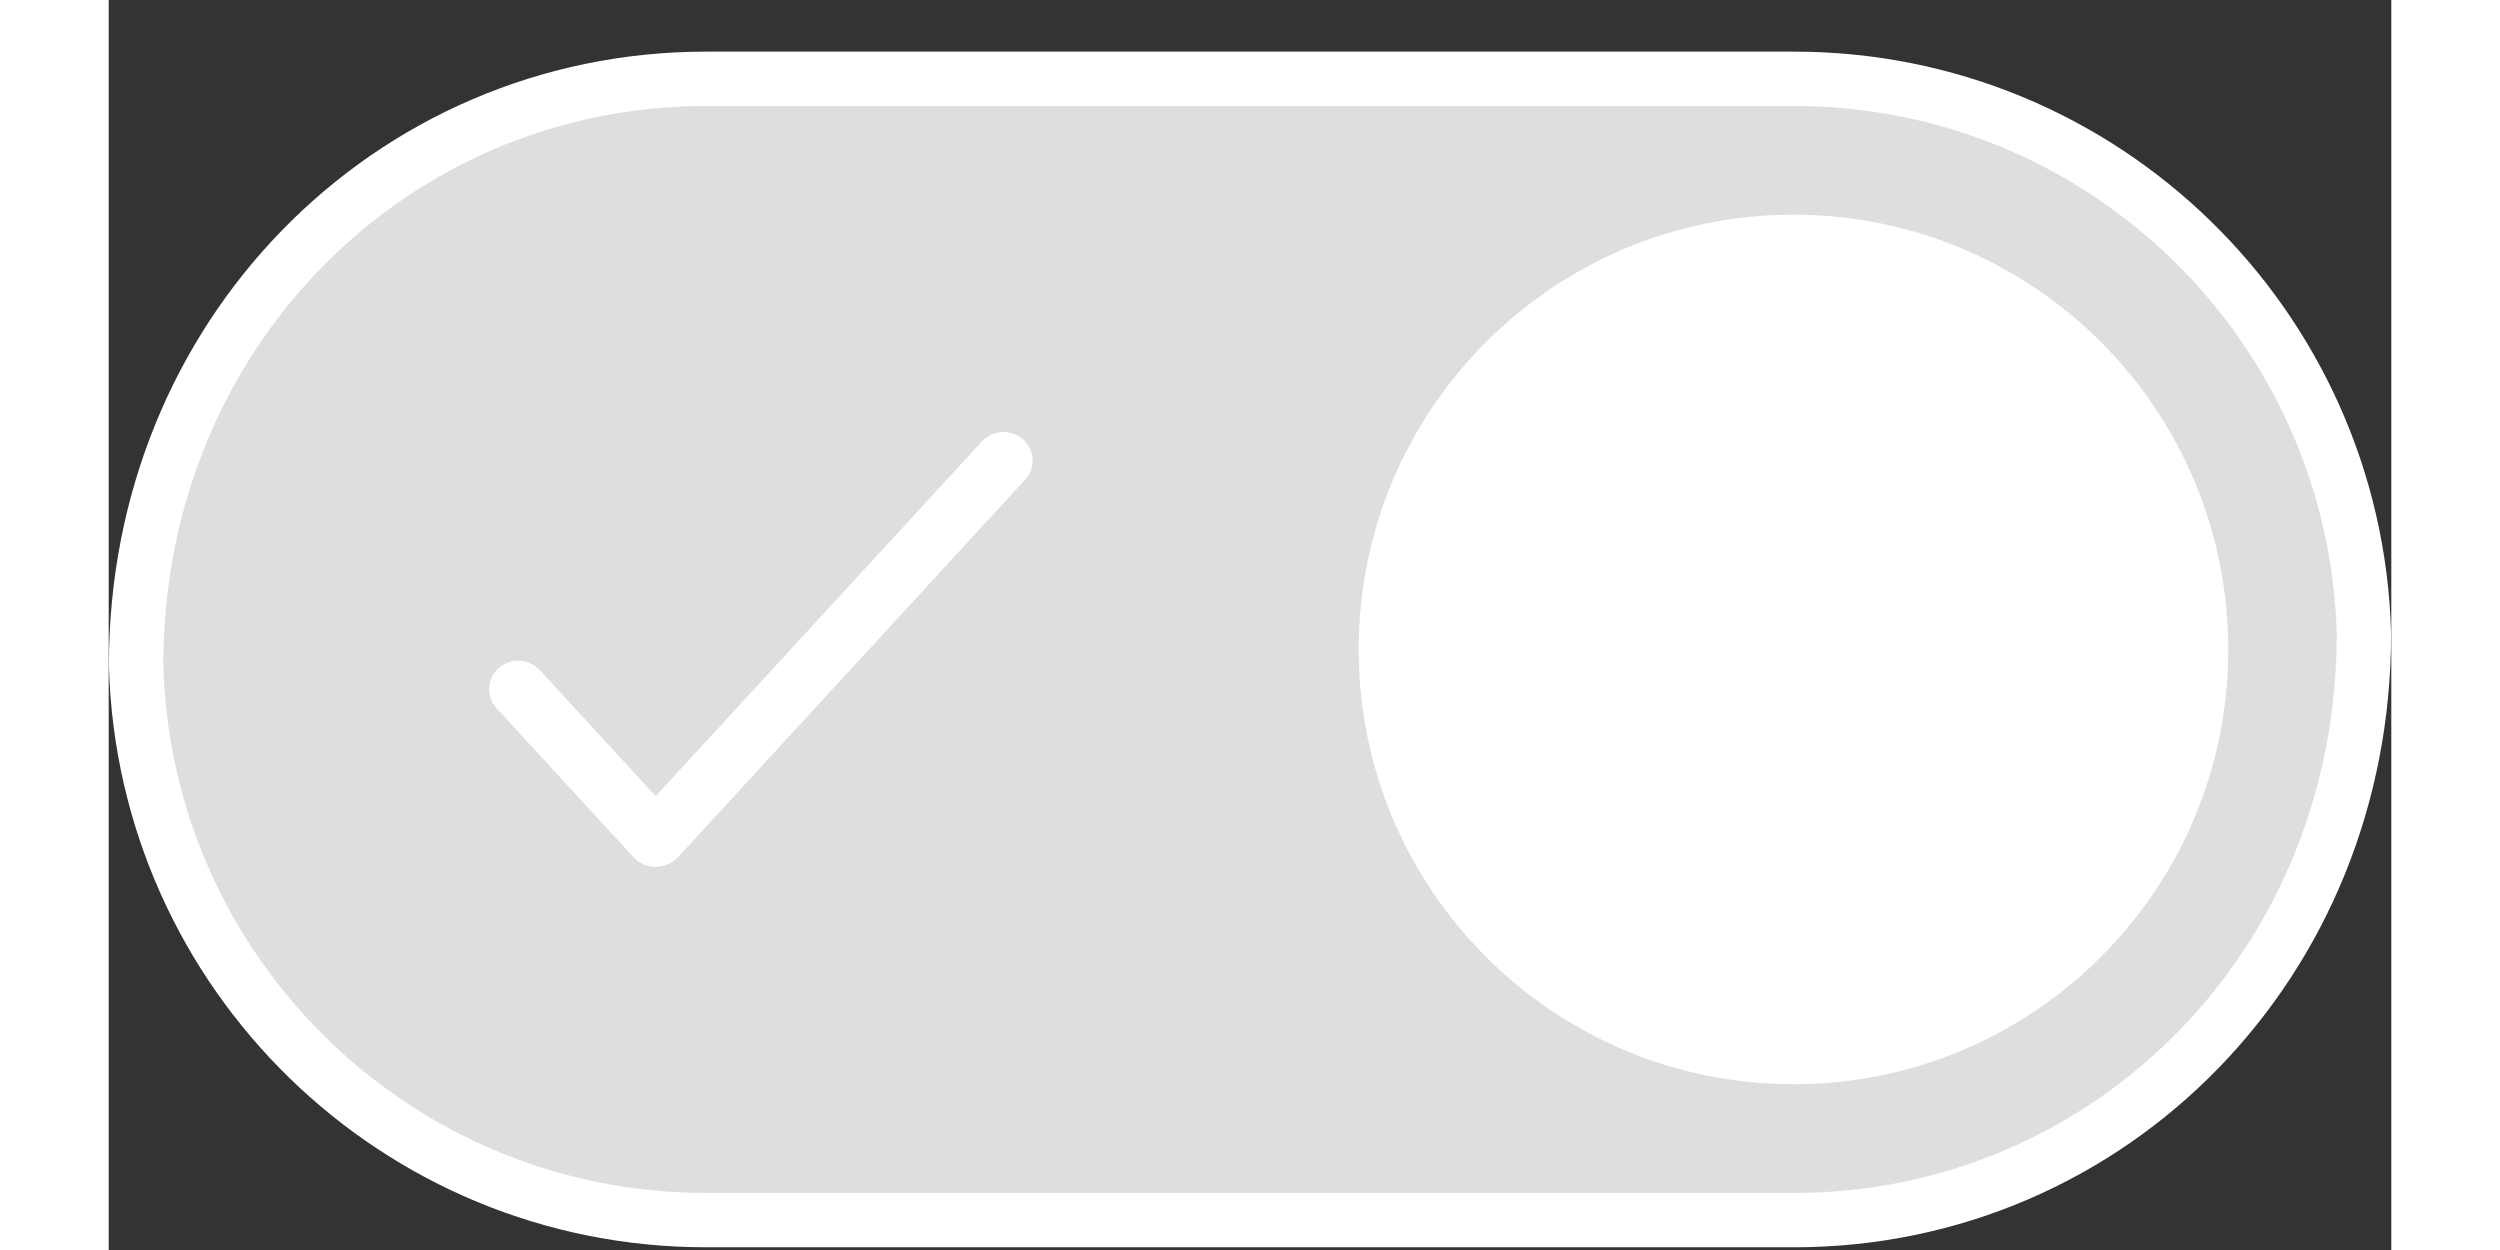
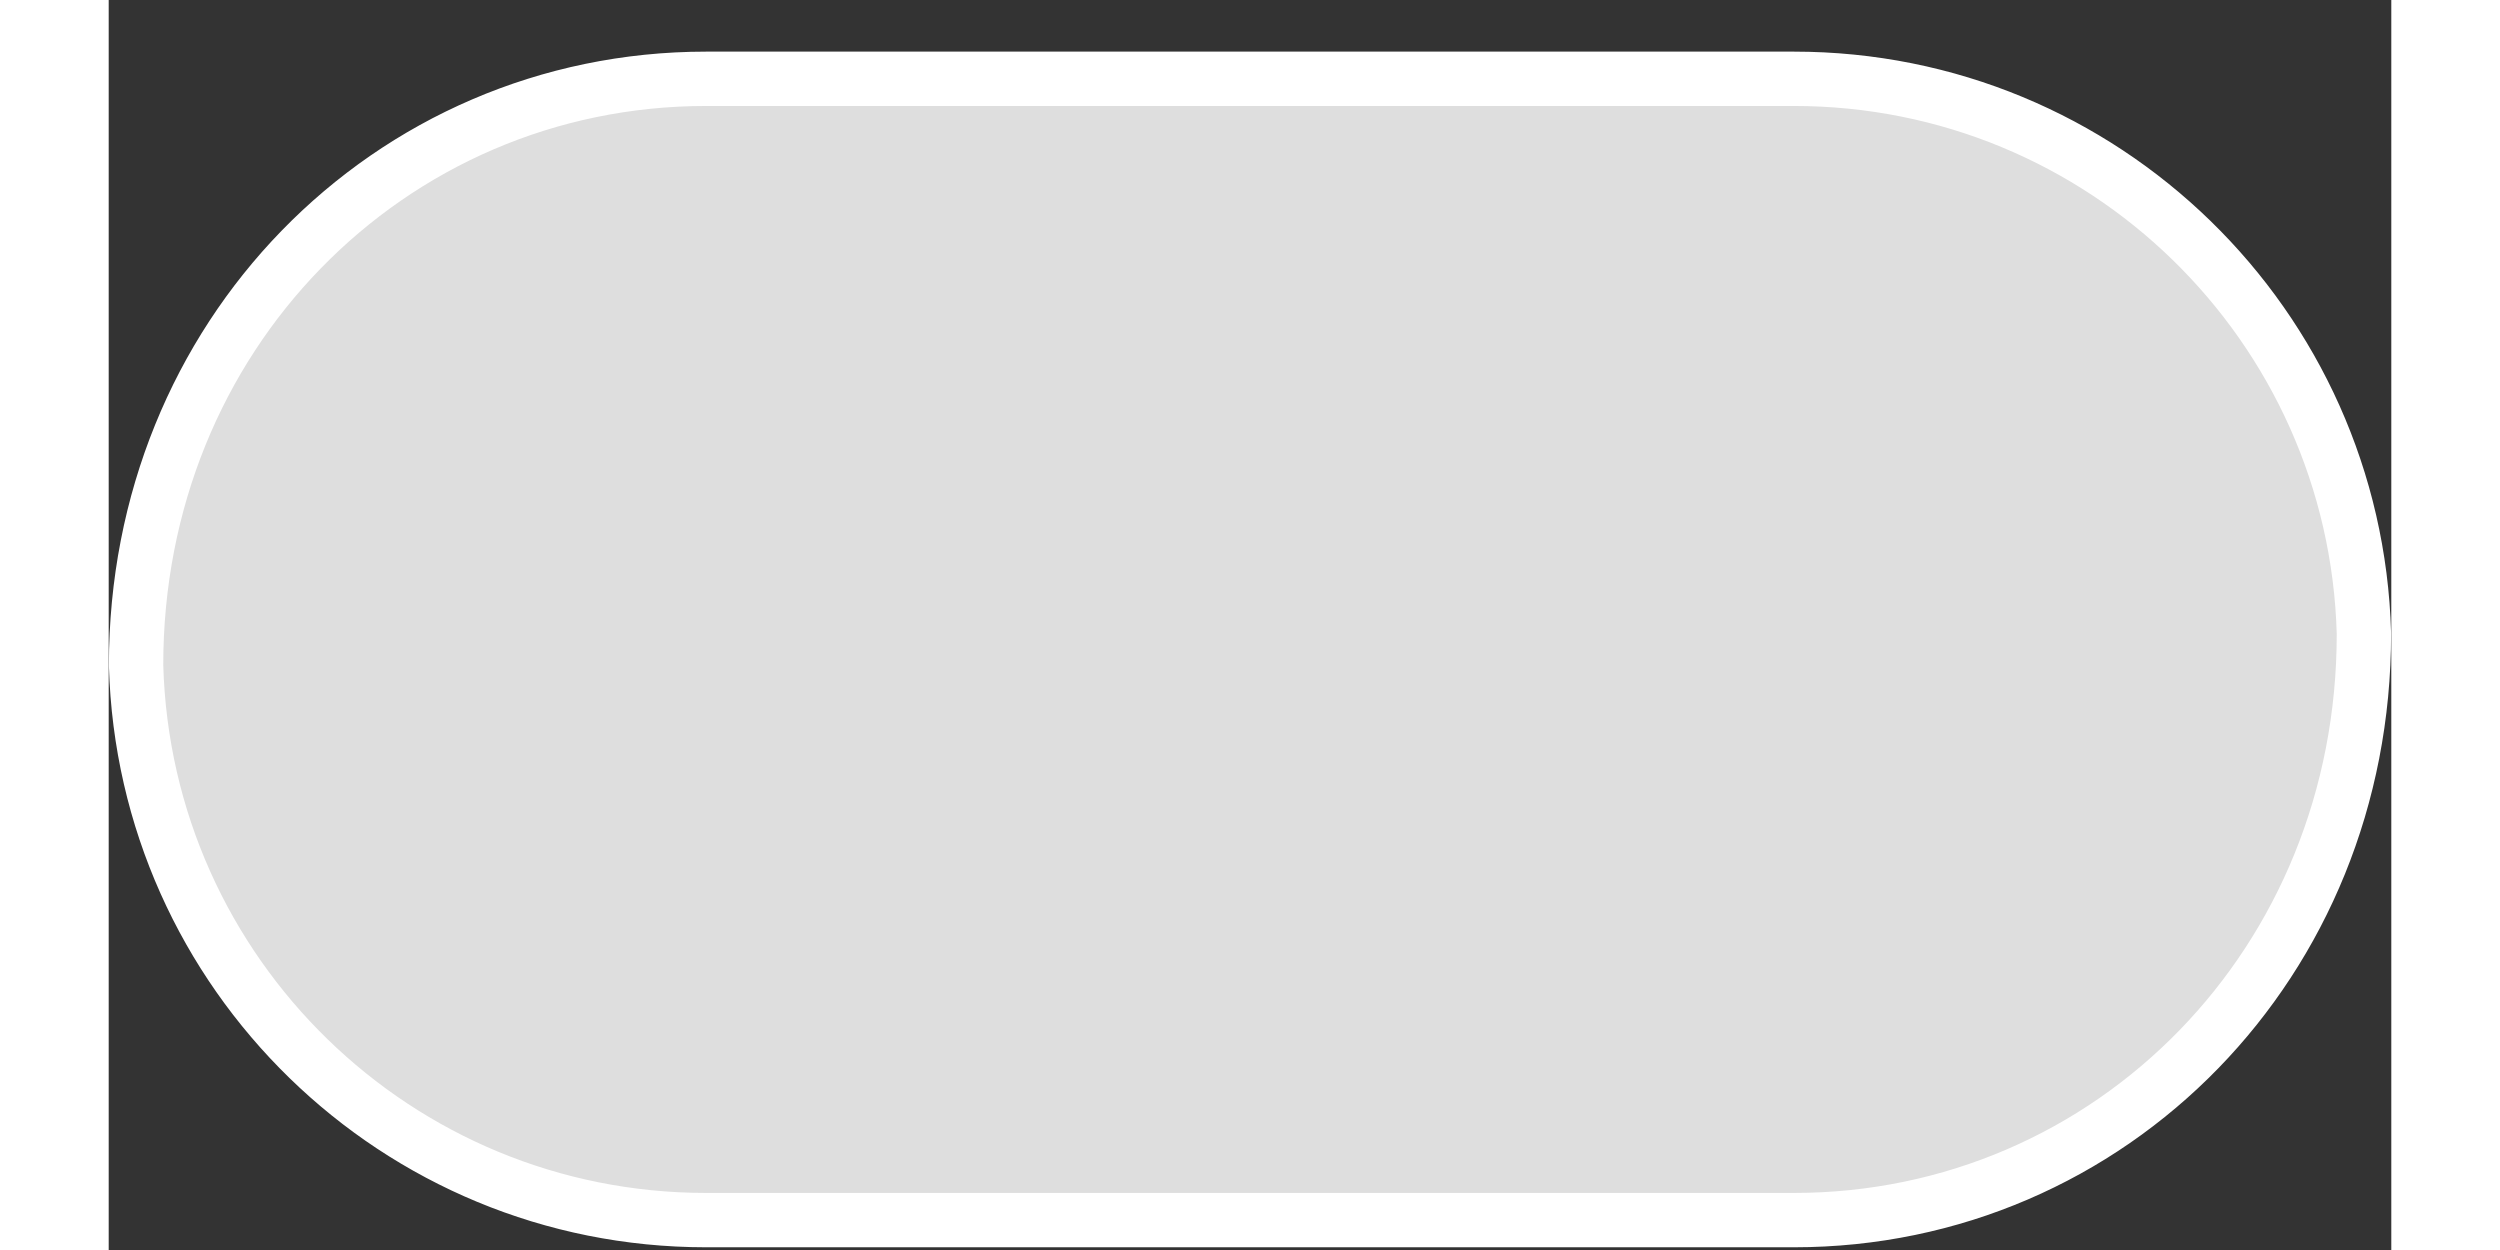
<svg xmlns="http://www.w3.org/2000/svg" aria-hidden="true" width="42px" height="21px" viewBox="0 0 42 23" version="1.1">
  <rect x="0" y="0" width="42" height="23" fill="#333333" stroke="none" />
  <g fill="none" fill-rule="evenodd">
    <g transform="translate(-86, -31)">
      <g transform="translate(87, 32.95)">
        <path d="M30.009,-0.5 C32.853,-0.5 35.433,0.632 37.323,2.472 C39.217,4.316 40.418,6.87 40.496,9.706 C40.498,12.744 39.338,15.423 37.462,17.354 C35.561,19.311 32.924,20.5 30.009,20.5 L30.009,20.5 L9.991,20.5 C7.146,20.5 4.566,19.368 2.677,17.529 C0.782,15.685 -0.418,13.131 -0.496,10.294 C-0.498,7.256 0.662,4.577 2.538,2.646 C4.439,0.689 7.076,-0.5 9.991,-0.5 L9.991,-0.5 Z" stroke="#ffffff" fill="#dedede" />
-         <path d="M30,18 C34.418,18 38,14.418 38,10 C38,5.582 34.418,2 30,2 C25.582,2 22,5.582 22,10 C22,14.418 25.582,18 30,18 Z" fill="#ffffff" />
-         <path d="M15.823,6.135 C16.038,6.325 16.059,6.653 15.869,6.868 C15.867,6.871 15.864,6.874 15.862,6.876 L9.476,13.821 C9.4,13.904 9.303,13.958 9.201,13.981 C9.012,14.033 8.801,13.98 8.66,13.826 L8.66,13.826 L6.138,11.084 L6.138,11.084 L6.131,11.076 C5.941,10.86 5.962,10.532 6.177,10.342 C6.398,10.147 6.735,10.165 6.934,10.382 L6.934,10.382 L9.065,12.699 L15.066,6.174 C15.265,5.957 15.602,5.94 15.823,6.135 Z" fill="#ffffff" />
      </g>
    </g>
  </g>
</svg>